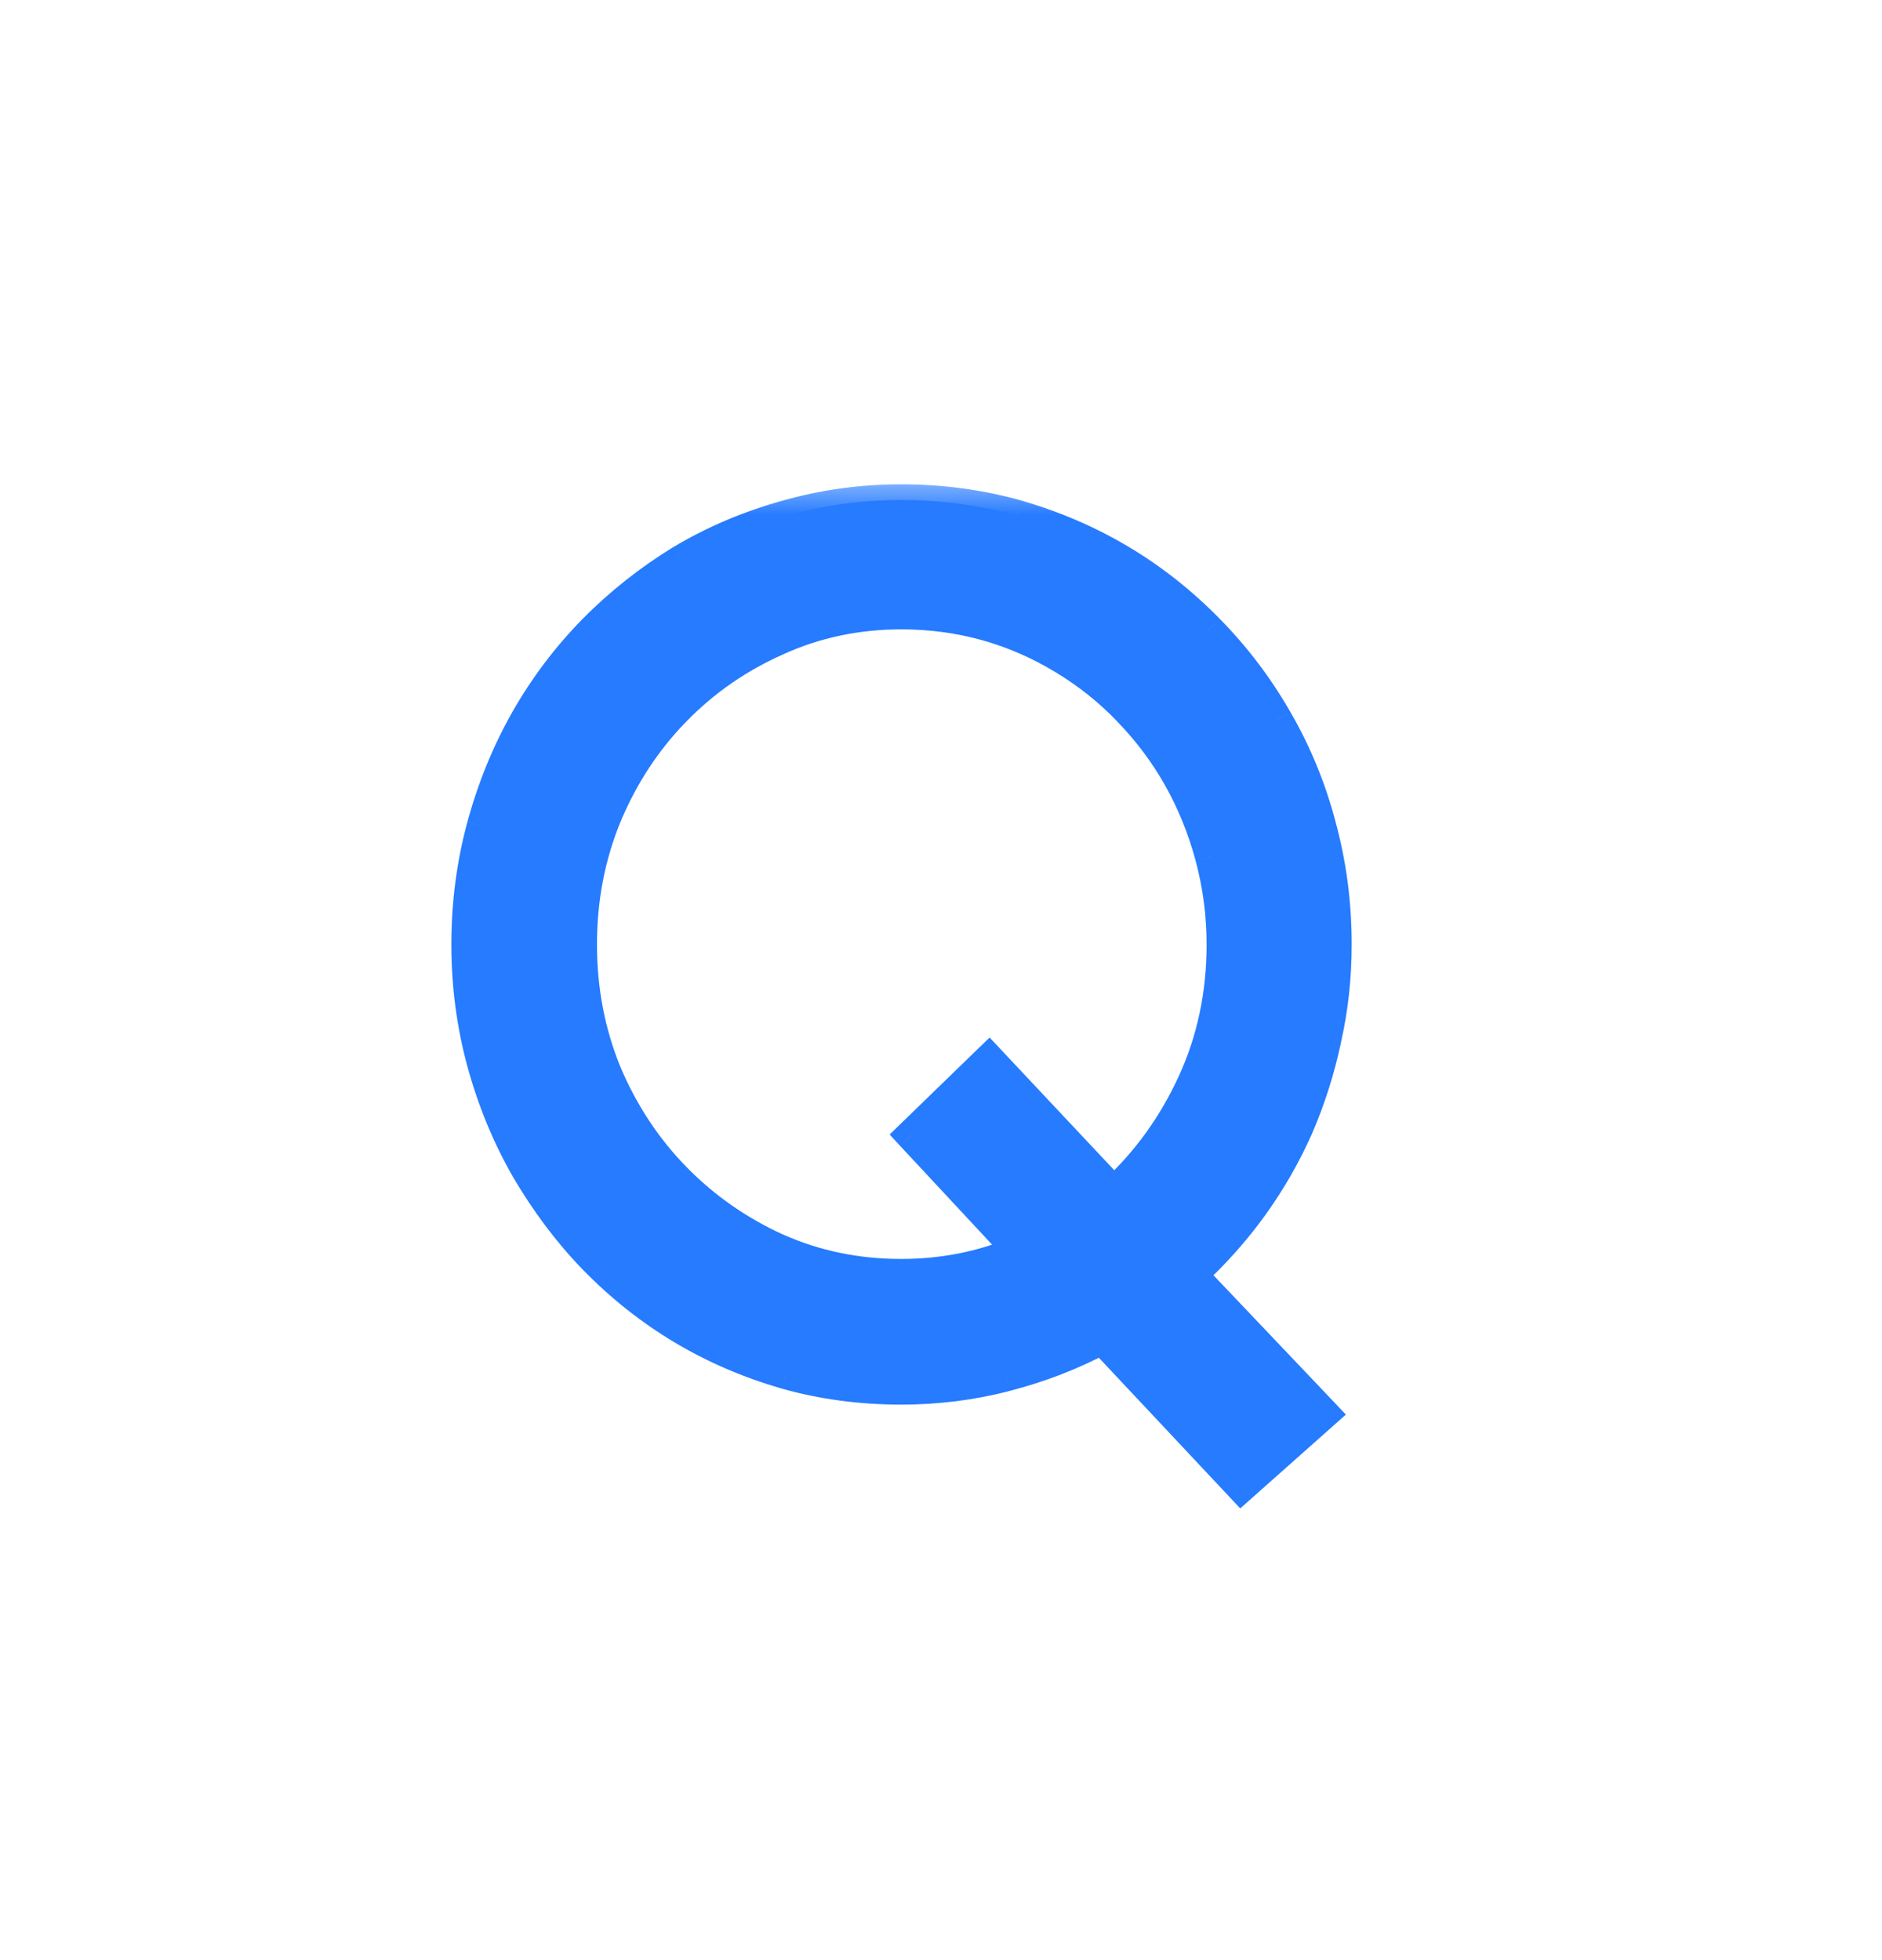
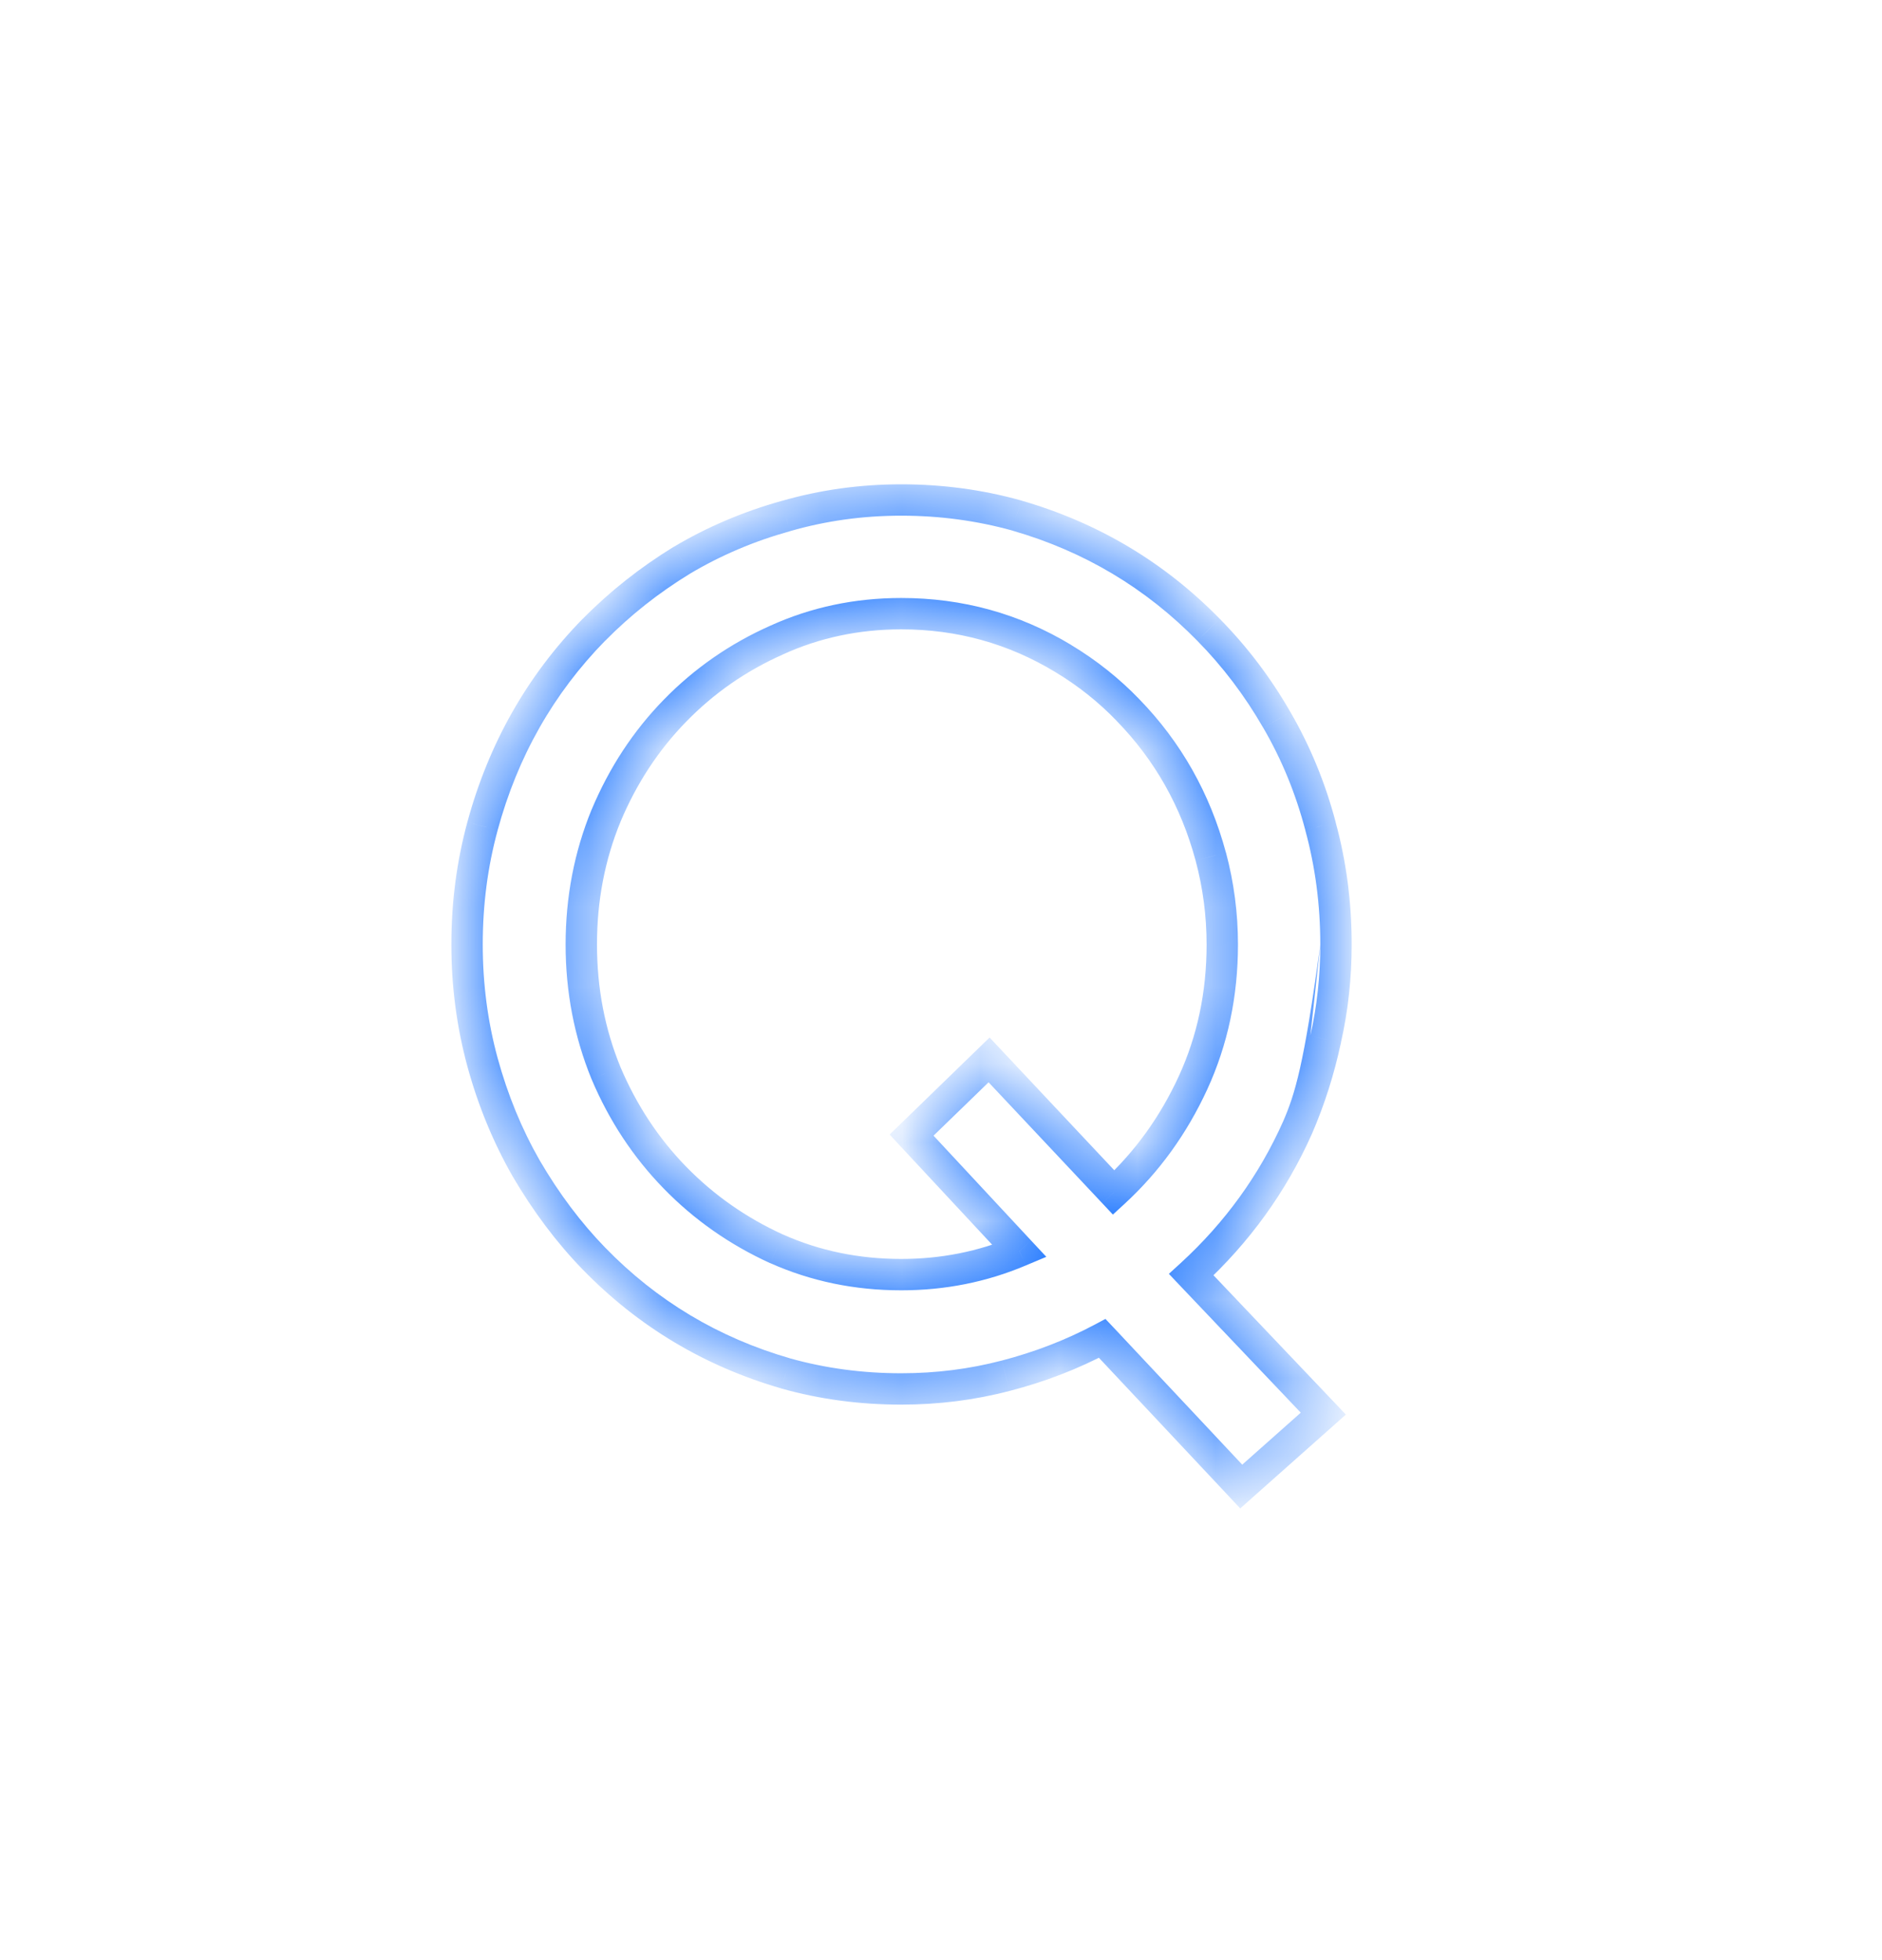
<svg xmlns="http://www.w3.org/2000/svg" width="24" height="25" viewBox="0 0 24 25" fill="none">
  <mask id="path-1-outside-1_15133_66424" maskUnits="userSpaceOnUse" x="5" y="6.07" width="13" height="14" fill="black">
-     <rect fill="white" x="5" y="6.07" width="13" height="14" />
    <path d="M15.191 16.257L16.876 18.03L15.829 18.96L14.056 17.07C13.67 17.275 13.26 17.434 12.826 17.546C12.396 17.659 11.952 17.715 11.493 17.715C10.98 17.715 10.489 17.649 10.021 17.517C9.073 17.244 8.258 16.755 7.574 16.052C7.252 15.72 6.964 15.337 6.71 14.902C6.471 14.482 6.285 14.031 6.153 13.547C6.021 13.064 5.956 12.563 5.956 12.046C5.956 11.523 6.021 11.021 6.153 10.537C6.417 9.565 6.891 8.73 7.574 8.032C7.906 7.695 8.28 7.4 8.695 7.146C9.105 6.902 9.547 6.714 10.021 6.582C10.494 6.445 10.985 6.377 11.493 6.377C12.001 6.377 12.491 6.443 12.965 6.575C13.912 6.848 14.727 7.334 15.411 8.032C15.748 8.374 16.039 8.757 16.283 9.182C16.527 9.602 16.712 10.054 16.839 10.537C16.971 11.021 17.037 11.523 17.037 12.046C17.037 12.461 16.993 12.864 16.905 13.254C16.822 13.645 16.703 14.021 16.546 14.382C16.229 15.095 15.777 15.72 15.191 16.257ZM15.587 12.046C15.587 11.665 15.538 11.291 15.44 10.925C15.245 10.203 14.894 9.58 14.386 9.058C14.142 8.804 13.866 8.584 13.558 8.398C12.928 8.018 12.24 7.827 11.493 7.827C10.926 7.827 10.396 7.939 9.903 8.164C9.41 8.384 8.978 8.684 8.607 9.065C8.236 9.446 7.943 9.893 7.728 10.405C7.518 10.918 7.413 11.465 7.413 12.046C7.413 12.627 7.518 13.174 7.728 13.687C7.943 14.194 8.236 14.639 8.607 15.02C8.978 15.4 9.41 15.703 9.903 15.928C10.396 16.148 10.926 16.257 11.493 16.257C12.025 16.257 12.528 16.157 13.002 15.957L11.624 14.477L12.613 13.518L14.203 15.21C14.627 14.819 14.964 14.353 15.213 13.811C15.462 13.269 15.587 12.681 15.587 12.046Z" />
  </mask>
-   <path d="M15.191 16.257L16.876 18.03L15.829 18.96L14.056 17.07C13.67 17.275 13.26 17.434 12.826 17.546C12.396 17.659 11.952 17.715 11.493 17.715C10.98 17.715 10.489 17.649 10.021 17.517C9.073 17.244 8.258 16.755 7.574 16.052C7.252 15.72 6.964 15.337 6.71 14.902C6.471 14.482 6.285 14.031 6.153 13.547C6.021 13.064 5.956 12.563 5.956 12.046C5.956 11.523 6.021 11.021 6.153 10.537C6.417 9.565 6.891 8.73 7.574 8.032C7.906 7.695 8.28 7.4 8.695 7.146C9.105 6.902 9.547 6.714 10.021 6.582C10.494 6.445 10.985 6.377 11.493 6.377C12.001 6.377 12.491 6.443 12.965 6.575C13.912 6.848 14.727 7.334 15.411 8.032C15.748 8.374 16.039 8.757 16.283 9.182C16.527 9.602 16.712 10.054 16.839 10.537C16.971 11.021 17.037 11.523 17.037 12.046C17.037 12.461 16.993 12.864 16.905 13.254C16.822 13.645 16.703 14.021 16.546 14.382C16.229 15.095 15.777 15.72 15.191 16.257ZM15.587 12.046C15.587 11.665 15.538 11.291 15.44 10.925C15.245 10.203 14.894 9.58 14.386 9.058C14.142 8.804 13.866 8.584 13.558 8.398C12.928 8.018 12.24 7.827 11.493 7.827C10.926 7.827 10.396 7.939 9.903 8.164C9.41 8.384 8.978 8.684 8.607 9.065C8.236 9.446 7.943 9.893 7.728 10.405C7.518 10.918 7.413 11.465 7.413 12.046C7.413 12.627 7.518 13.174 7.728 13.687C7.943 14.194 8.236 14.639 8.607 15.02C8.978 15.4 9.41 15.703 9.903 15.928C10.396 16.148 10.926 16.257 11.493 16.257C12.025 16.257 12.528 16.157 13.002 15.957L11.624 14.477L12.613 13.518L14.203 15.21C14.627 14.819 14.964 14.353 15.213 13.811C15.462 13.269 15.587 12.681 15.587 12.046Z" fill="#267BFF" />
-   <path d="M15.191 16.257L15.056 16.11L14.906 16.247L15.046 16.395L15.191 16.257ZM16.876 18.03L17.009 18.179L17.163 18.042L17.021 17.892L16.876 18.03ZM15.829 18.96L15.683 19.097L15.816 19.239L15.961 19.11L15.829 18.96ZM14.056 17.07L14.202 16.933L14.097 16.822L13.962 16.894L14.056 17.07ZM12.826 17.546L12.776 17.353L12.775 17.353L12.826 17.546ZM10.021 17.517L9.965 17.709L9.966 17.71L10.021 17.517ZM7.574 16.052L7.431 16.192L7.431 16.192L7.574 16.052ZM6.71 14.902L6.536 15.001L6.537 15.003L6.71 14.902ZM6.153 10.537L6.346 10.59L6.346 10.589L6.153 10.537ZM7.574 8.032L7.432 7.892L7.431 7.892L7.574 8.032ZM8.695 7.146L8.593 6.974L8.59 6.975L8.695 7.146ZM10.021 6.582L10.074 6.775L10.076 6.774L10.021 6.582ZM12.965 6.575L13.02 6.383L13.018 6.382L12.965 6.575ZM15.411 8.032L15.268 8.172L15.269 8.173L15.411 8.032ZM16.283 9.182L16.109 9.282L16.11 9.283L16.283 9.182ZM16.839 10.537L16.646 10.588L16.646 10.59L16.839 10.537ZM16.905 13.254L16.71 13.21L16.71 13.213L16.905 13.254ZM16.546 14.382L16.729 14.464L16.73 14.462L16.546 14.382ZM15.44 10.925L15.634 10.874L15.633 10.873L15.44 10.925ZM14.386 9.058L14.242 9.196L14.242 9.197L14.386 9.058ZM13.558 8.398L13.455 8.57L13.455 8.57L13.558 8.398ZM9.903 8.164L9.985 8.347L9.986 8.346L9.903 8.164ZM7.728 10.405L7.544 10.328L7.543 10.329L7.728 10.405ZM7.728 13.687L7.543 13.762L7.544 13.764L7.728 13.687ZM9.903 15.928L9.82 16.11L9.822 16.11L9.903 15.928ZM13.002 15.957L13.079 16.141L13.343 16.03L13.148 15.821L13.002 15.957ZM11.624 14.477L11.485 14.334L11.345 14.47L11.478 14.614L11.624 14.477ZM12.613 13.518L12.759 13.381L12.62 13.233L12.474 13.374L12.613 13.518ZM14.203 15.21L14.057 15.347L14.192 15.491L14.338 15.357L14.203 15.21ZM15.046 16.395L16.731 18.168L17.021 17.892L15.336 16.119L15.046 16.395ZM16.743 17.88L15.696 18.81L15.961 19.11L17.009 18.179L16.743 17.88ZM15.975 18.823L14.202 16.933L13.91 17.207L15.683 19.097L15.975 18.823ZM13.962 16.894C13.591 17.091 13.195 17.244 12.776 17.353L12.876 17.74C13.325 17.624 13.75 17.46 14.15 17.247L13.962 16.894ZM12.775 17.353C12.363 17.461 11.935 17.515 11.493 17.515V17.915C11.968 17.915 12.43 17.857 12.876 17.74L12.775 17.353ZM11.493 17.515C10.997 17.515 10.525 17.451 10.075 17.325L9.966 17.71C10.454 17.847 10.963 17.915 11.493 17.915V17.515ZM10.076 17.325C9.162 17.061 8.377 16.591 7.718 15.913L7.431 16.192C8.139 16.92 8.985 17.426 9.965 17.709L10.076 17.325ZM7.718 15.913C7.408 15.594 7.129 15.223 6.883 14.801L6.537 15.003C6.799 15.45 7.096 15.847 7.431 16.192L7.718 15.913ZM6.884 14.803C6.653 14.399 6.474 13.963 6.346 13.495L5.96 13.6C6.096 14.099 6.288 14.566 6.536 15.001L6.884 14.803ZM6.346 13.495C6.219 13.029 6.156 12.546 6.156 12.046H5.756C5.756 12.581 5.824 13.099 5.96 13.6L6.346 13.495ZM6.156 12.046C6.156 11.54 6.219 11.055 6.346 10.59L5.96 10.485C5.824 10.986 5.756 11.506 5.756 12.046H6.156ZM6.346 10.589C6.601 9.65 7.058 8.845 7.717 8.172L7.431 7.892C6.723 8.616 6.233 9.481 5.96 10.485L6.346 10.589ZM7.717 8.173C8.037 7.848 8.398 7.562 8.799 7.317L8.59 6.975C8.162 7.238 7.776 7.543 7.432 7.892L7.717 8.173ZM8.797 7.318C9.192 7.083 9.617 6.902 10.074 6.775L9.967 6.389C9.477 6.526 9.018 6.721 8.593 6.974L8.797 7.318ZM10.076 6.774C10.531 6.643 11.003 6.577 11.493 6.577V6.177C10.967 6.177 10.457 6.248 9.965 6.39L10.076 6.774ZM11.493 6.577C11.983 6.577 12.456 6.641 12.911 6.767L13.018 6.382C12.527 6.245 12.018 6.177 11.493 6.177V6.577ZM12.909 6.767C13.824 7.031 14.609 7.499 15.268 8.172L15.554 7.892C14.846 7.169 14 6.665 13.02 6.383L12.909 6.767ZM15.269 8.173C15.593 8.502 15.873 8.872 16.109 9.282L16.456 9.082C16.204 8.643 15.903 8.246 15.554 7.892L15.269 8.173ZM16.11 9.283C16.345 9.687 16.523 10.121 16.646 10.588L17.033 10.486C16.901 9.986 16.709 9.518 16.456 9.082L16.11 9.283ZM16.646 10.59C16.773 11.055 16.837 11.54 16.837 12.046H17.237C17.237 11.506 17.169 10.986 17.032 10.485L16.646 10.59ZM16.837 12.046C16.837 12.447 16.795 12.835 16.71 13.21L17.1 13.298C17.192 12.893 17.237 12.475 17.237 12.046H16.837ZM16.71 13.213C16.629 13.591 16.514 13.954 16.363 14.303L16.73 14.462C16.892 14.088 17.015 13.699 17.101 13.296L16.71 13.213ZM16.364 14.301C16.058 14.988 15.622 15.591 15.056 16.11L15.327 16.405C15.932 15.85 16.4 15.202 16.729 14.464L16.364 14.301ZM15.787 12.046C15.787 11.648 15.736 11.257 15.634 10.874L15.247 10.977C15.34 11.326 15.387 11.682 15.387 12.046H15.787ZM15.633 10.873C15.43 10.119 15.061 9.466 14.529 8.918L14.242 9.197C14.726 9.694 15.061 10.287 15.247 10.977L15.633 10.873ZM14.53 8.919C14.273 8.652 13.984 8.422 13.661 8.227L13.455 8.57C13.748 8.746 14.01 8.955 14.242 9.196L14.53 8.919ZM13.662 8.227C13 7.827 12.276 7.627 11.493 7.627V8.027C12.204 8.027 12.856 8.208 13.455 8.57L13.662 8.227ZM11.493 7.627C10.899 7.627 10.341 7.745 9.82 7.982L9.986 8.346C10.452 8.134 10.954 8.027 11.493 8.027V7.627ZM9.822 7.981C9.306 8.211 8.853 8.526 8.464 8.925L8.75 9.205C9.103 8.842 9.514 8.556 9.985 8.347L9.822 7.981ZM8.464 8.925C8.074 9.325 7.768 9.793 7.544 10.328L7.912 10.483C8.118 9.992 8.397 9.567 8.75 9.205L8.464 8.925ZM7.543 10.329C7.323 10.867 7.213 11.44 7.213 12.046H7.613C7.613 11.489 7.713 10.969 7.913 10.481L7.543 10.329ZM7.213 12.046C7.213 12.652 7.323 13.224 7.543 13.762L7.913 13.611C7.713 13.123 7.613 12.602 7.613 12.046H7.213ZM7.544 13.764C7.768 14.294 8.075 14.76 8.464 15.159L8.75 14.88C8.397 14.518 8.118 14.094 7.912 13.609L7.544 13.764ZM8.464 15.159C8.852 15.558 9.305 15.875 9.82 16.11L9.986 15.746C9.515 15.531 9.104 15.243 8.75 14.88L8.464 15.159ZM9.822 16.11C10.342 16.342 10.9 16.457 11.493 16.457V16.057C10.953 16.057 10.451 15.953 9.985 15.745L9.822 16.11ZM11.493 16.457C12.051 16.457 12.58 16.352 13.079 16.141L12.924 15.773C12.476 15.962 11.999 16.057 11.493 16.057V16.457ZM13.148 15.821L11.771 14.341L11.478 14.614L12.855 16.093L13.148 15.821ZM11.764 14.621L12.753 13.662L12.474 13.374L11.485 14.334L11.764 14.621ZM12.467 13.655L14.057 15.347L14.348 15.073L12.759 13.381L12.467 13.655ZM14.338 15.357C14.783 14.948 15.135 14.46 15.395 13.895L15.032 13.727C14.793 14.246 14.472 14.691 14.067 15.063L14.338 15.357ZM15.395 13.895C15.657 13.325 15.787 12.708 15.787 12.046H15.387C15.387 12.654 15.268 13.213 15.032 13.727L15.395 13.895Z" fill="#267BFF" mask="url(#path-1-outside-1_15133_66424)" />
+   <path d="M15.191 16.257L15.056 16.11L14.906 16.247L15.046 16.395L15.191 16.257ZM16.876 18.03L17.009 18.179L17.163 18.042L17.021 17.892L16.876 18.03ZM15.829 18.96L15.683 19.097L15.816 19.239L15.961 19.11L15.829 18.96ZM14.056 17.07L14.202 16.933L14.097 16.822L13.962 16.894L14.056 17.07ZM12.826 17.546L12.776 17.353L12.775 17.353L12.826 17.546ZM10.021 17.517L9.965 17.709L9.966 17.71L10.021 17.517ZM7.574 16.052L7.431 16.192L7.431 16.192L7.574 16.052ZM6.71 14.902L6.536 15.001L6.537 15.003L6.71 14.902ZM6.153 10.537L6.346 10.59L6.346 10.589L6.153 10.537ZM7.574 8.032L7.432 7.892L7.431 7.892L7.574 8.032ZM8.695 7.146L8.593 6.974L8.59 6.975L8.695 7.146ZM10.021 6.582L10.074 6.775L10.076 6.774L10.021 6.582ZM12.965 6.575L13.02 6.383L13.018 6.382L12.965 6.575ZM15.411 8.032L15.268 8.172L15.269 8.173L15.411 8.032ZM16.283 9.182L16.109 9.282L16.11 9.283L16.283 9.182ZM16.839 10.537L16.646 10.588L16.646 10.59L16.839 10.537ZM16.905 13.254L16.71 13.21L16.71 13.213L16.905 13.254ZM16.546 14.382L16.729 14.464L16.73 14.462L16.546 14.382ZM15.44 10.925L15.634 10.874L15.633 10.873L15.44 10.925ZM14.386 9.058L14.242 9.196L14.242 9.197L14.386 9.058ZM13.558 8.398L13.455 8.57L13.455 8.57L13.558 8.398ZM9.903 8.164L9.985 8.347L9.986 8.346L9.903 8.164ZM7.728 10.405L7.544 10.328L7.543 10.329L7.728 10.405ZM7.728 13.687L7.543 13.762L7.544 13.764L7.728 13.687ZM9.903 15.928L9.82 16.11L9.822 16.11L9.903 15.928ZM13.002 15.957L13.079 16.141L13.343 16.03L13.148 15.821L13.002 15.957ZM11.624 14.477L11.485 14.334L11.345 14.47L11.478 14.614L11.624 14.477ZM12.613 13.518L12.759 13.381L12.62 13.233L12.474 13.374L12.613 13.518ZM14.203 15.21L14.057 15.347L14.192 15.491L14.338 15.357L14.203 15.21ZM15.046 16.395L16.731 18.168L17.021 17.892L15.336 16.119L15.046 16.395ZM16.743 17.88L15.696 18.81L15.961 19.11L17.009 18.179L16.743 17.88ZM15.975 18.823L14.202 16.933L13.91 17.207L15.683 19.097L15.975 18.823ZM13.962 16.894C13.591 17.091 13.195 17.244 12.776 17.353L12.876 17.74C13.325 17.624 13.75 17.46 14.15 17.247L13.962 16.894ZM12.775 17.353C12.363 17.461 11.935 17.515 11.493 17.515V17.915C11.968 17.915 12.43 17.857 12.876 17.74L12.775 17.353ZM11.493 17.515C10.997 17.515 10.525 17.451 10.075 17.325L9.966 17.71C10.454 17.847 10.963 17.915 11.493 17.915V17.515ZM10.076 17.325C9.162 17.061 8.377 16.591 7.718 15.913L7.431 16.192C8.139 16.92 8.985 17.426 9.965 17.709L10.076 17.325ZM7.718 15.913C7.408 15.594 7.129 15.223 6.883 14.801L6.537 15.003C6.799 15.45 7.096 15.847 7.431 16.192L7.718 15.913ZM6.884 14.803C6.653 14.399 6.474 13.963 6.346 13.495L5.96 13.6C6.096 14.099 6.288 14.566 6.536 15.001L6.884 14.803ZM6.346 13.495C6.219 13.029 6.156 12.546 6.156 12.046H5.756C5.756 12.581 5.824 13.099 5.96 13.6L6.346 13.495ZM6.156 12.046C6.156 11.54 6.219 11.055 6.346 10.59L5.96 10.485C5.824 10.986 5.756 11.506 5.756 12.046H6.156ZM6.346 10.589C6.601 9.65 7.058 8.845 7.717 8.172L7.431 7.892C6.723 8.616 6.233 9.481 5.96 10.485L6.346 10.589ZM7.717 8.173C8.037 7.848 8.398 7.562 8.799 7.317L8.59 6.975C8.162 7.238 7.776 7.543 7.432 7.892L7.717 8.173ZM8.797 7.318C9.192 7.083 9.617 6.902 10.074 6.775L9.967 6.389C9.477 6.526 9.018 6.721 8.593 6.974L8.797 7.318ZM10.076 6.774C10.531 6.643 11.003 6.577 11.493 6.577V6.177C10.967 6.177 10.457 6.248 9.965 6.39L10.076 6.774ZM11.493 6.577C11.983 6.577 12.456 6.641 12.911 6.767L13.018 6.382C12.527 6.245 12.018 6.177 11.493 6.177V6.577ZM12.909 6.767C13.824 7.031 14.609 7.499 15.268 8.172L15.554 7.892C14.846 7.169 14 6.665 13.02 6.383L12.909 6.767ZM15.269 8.173C15.593 8.502 15.873 8.872 16.109 9.282L16.456 9.082C16.204 8.643 15.903 8.246 15.554 7.892L15.269 8.173ZM16.11 9.283C16.345 9.687 16.523 10.121 16.646 10.588L17.033 10.486C16.901 9.986 16.709 9.518 16.456 9.082L16.11 9.283ZM16.646 10.59C16.773 11.055 16.837 11.54 16.837 12.046H17.237C17.237 11.506 17.169 10.986 17.032 10.485L16.646 10.59ZM16.837 12.046C16.837 12.447 16.795 12.835 16.71 13.21L17.1 13.298C17.192 12.893 17.237 12.475 17.237 12.046H16.837ZC16.629 13.591 16.514 13.954 16.363 14.303L16.73 14.462C16.892 14.088 17.015 13.699 17.101 13.296L16.71 13.213ZM16.364 14.301C16.058 14.988 15.622 15.591 15.056 16.11L15.327 16.405C15.932 15.85 16.4 15.202 16.729 14.464L16.364 14.301ZM15.787 12.046C15.787 11.648 15.736 11.257 15.634 10.874L15.247 10.977C15.34 11.326 15.387 11.682 15.387 12.046H15.787ZM15.633 10.873C15.43 10.119 15.061 9.466 14.529 8.918L14.242 9.197C14.726 9.694 15.061 10.287 15.247 10.977L15.633 10.873ZM14.53 8.919C14.273 8.652 13.984 8.422 13.661 8.227L13.455 8.57C13.748 8.746 14.01 8.955 14.242 9.196L14.53 8.919ZM13.662 8.227C13 7.827 12.276 7.627 11.493 7.627V8.027C12.204 8.027 12.856 8.208 13.455 8.57L13.662 8.227ZM11.493 7.627C10.899 7.627 10.341 7.745 9.82 7.982L9.986 8.346C10.452 8.134 10.954 8.027 11.493 8.027V7.627ZM9.822 7.981C9.306 8.211 8.853 8.526 8.464 8.925L8.75 9.205C9.103 8.842 9.514 8.556 9.985 8.347L9.822 7.981ZM8.464 8.925C8.074 9.325 7.768 9.793 7.544 10.328L7.912 10.483C8.118 9.992 8.397 9.567 8.75 9.205L8.464 8.925ZM7.543 10.329C7.323 10.867 7.213 11.44 7.213 12.046H7.613C7.613 11.489 7.713 10.969 7.913 10.481L7.543 10.329ZM7.213 12.046C7.213 12.652 7.323 13.224 7.543 13.762L7.913 13.611C7.713 13.123 7.613 12.602 7.613 12.046H7.213ZM7.544 13.764C7.768 14.294 8.075 14.76 8.464 15.159L8.75 14.88C8.397 14.518 8.118 14.094 7.912 13.609L7.544 13.764ZM8.464 15.159C8.852 15.558 9.305 15.875 9.82 16.11L9.986 15.746C9.515 15.531 9.104 15.243 8.75 14.88L8.464 15.159ZM9.822 16.11C10.342 16.342 10.9 16.457 11.493 16.457V16.057C10.953 16.057 10.451 15.953 9.985 15.745L9.822 16.11ZM11.493 16.457C12.051 16.457 12.58 16.352 13.079 16.141L12.924 15.773C12.476 15.962 11.999 16.057 11.493 16.057V16.457ZM13.148 15.821L11.771 14.341L11.478 14.614L12.855 16.093L13.148 15.821ZM11.764 14.621L12.753 13.662L12.474 13.374L11.485 14.334L11.764 14.621ZM12.467 13.655L14.057 15.347L14.348 15.073L12.759 13.381L12.467 13.655ZM14.338 15.357C14.783 14.948 15.135 14.46 15.395 13.895L15.032 13.727C14.793 14.246 14.472 14.691 14.067 15.063L14.338 15.357ZM15.395 13.895C15.657 13.325 15.787 12.708 15.787 12.046H15.387C15.387 12.654 15.268 13.213 15.032 13.727L15.395 13.895Z" fill="#267BFF" mask="url(#path-1-outside-1_15133_66424)" />
</svg>